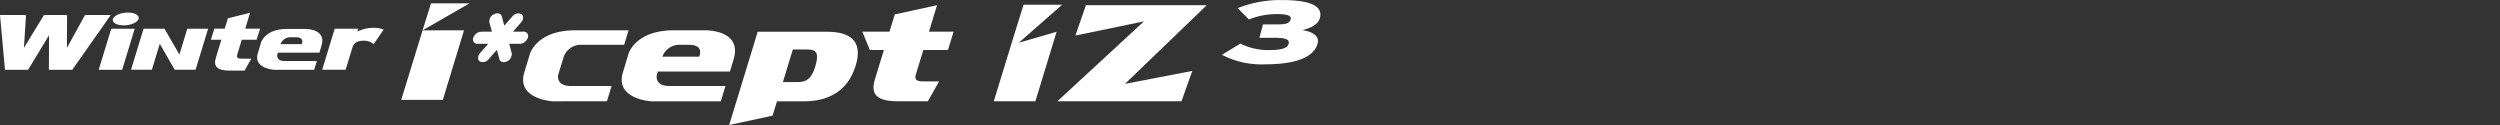
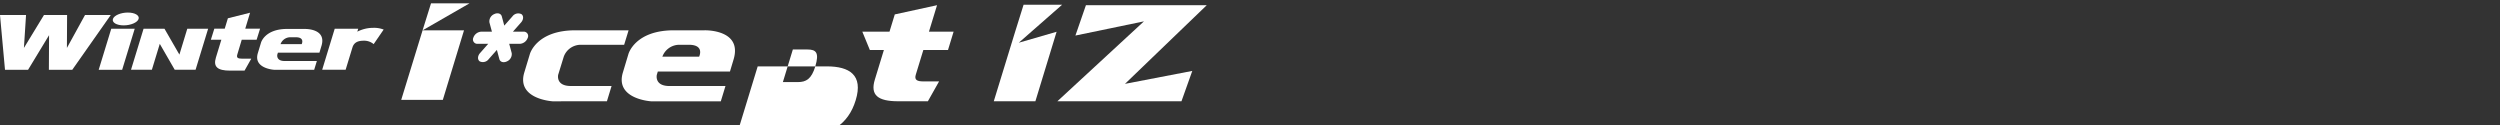
<svg xmlns="http://www.w3.org/2000/svg" width="560" height="28" viewBox="0 0 560 28">
  <rect x="0" y="0" width="560" height="28" fill="#333333" stroke="none" />
  <g id="logo_winter_icept_evo3" transform="translate(-18340 -17566)">
    <rect id="logo_winter_icept_ion" width="560" height="28" transform="translate(18340 17566)" fill="#fff" opacity="0" />
    <g id="Winter_i_cept_IZ_3" data-name="Winter i*cept IZ 3" transform="translate(18340 17566.002)">
      <path id="패스_56918" data-name="패스 56918" d="M177.217,99.627a1.994,1.994,0,0,1-1.768,1.361h-2.388l.559,2.072a1.768,1.768,0,0,1-1.061,1.858c-.762.376-1.525.152-1.7-.5l-.559-2.073-1.833,2.073a1.621,1.621,0,0,1-2.008.5c-.53-.375-.506-1.207.069-1.858l1.829-2.072h-2.393a.974.974,0,0,1-.944-1.361,2,2,0,0,1,1.78-1.361h2.39l-.56-2.072a1.768,1.768,0,0,1,1.061-1.858c.767-.375,1.527-.154,1.708.5l.559,2.072,1.828-2.072a1.619,1.619,0,0,1,2.008-.5c.53.375.5,1.207-.071,1.858l-1.831,2.072h2.39a.97.97,0,0,1,.942,1.361" transform="translate(-58.998 -91.173)" fill="#fff" />
      <path id="패스_56919" data-name="패스 56919" d="M220.775,104.462h-8.232a4.05,4.05,0,0,1,3.749-2.669h2.185c3.622,0,2.3,2.669,2.3,2.669M222,98.551h-6.885c-8.725,0-10.171,5.315-10.171,5.315L203.7,108c-1.821,6.033,6.432,6.466,6.432,6.466l1.96-.009h13.543l1.045-3.427h-12.55c-3.427,0-2.828-2.512-2.828-2.512l.221-.728h16.161l.811-2.7c2.049-6.793-6.487-6.54-6.487-6.54" transform="translate(-64.175 -91.765)" fill="#fff" />
      <path id="패스_56920" data-name="패스 56920" d="M201.543,98.55H189.6c-8.725,0-10.169,5.315-10.169,5.315l-1.248,4.129c-1.822,6.033,6.429,6.466,6.429,6.466l1.964-.009h10.112l1.045-3.427H188.6c-3.426,0-2.828-2.512-2.828-2.512l.223-.728,1.027-3.323a4.05,4.05,0,0,1,3.749-2.669h9.778Z" transform="translate(-60.74 -91.763)" fill="#fff" />
      <path id="패스_56921" data-name="패스 56921" d="M282.906,109.121h-3.5c-1.453,0-2.072-.345-1.713-1.508l1.69-5.527h5.526l1.251-4.1h-5.522l1.815-5.937-9.466,2.066L271.8,97.983h-6.086l1.686,4.1h3.146l-2.027,6.63c-1.061,3.465.642,4.856,5.241,4.856H280.4Z" transform="translate(-72.555 -90.887)" fill="#fff" />
-       <path id="패스_56922" data-name="패스 56922" d="M250.55,106.679c-.873,2.849-2.045,3.519-3.936,3.519h-3.33l2.231-7.3h3.3c1.923,0,2.651.725,1.732,3.783m2.6-7.758H237.643l-6.385,20.886,9.722-2.095.979-3.2h5.966c5.845,0,10-2.531,11.666-8,1.743-5.672-1.414-7.592-6.45-7.592" transform="translate(-67.919 -91.813)" fill="#fff" />
+       <path id="패스_56922" data-name="패스 56922" d="M250.55,106.679c-.873,2.849-2.045,3.519-3.936,3.519h-3.33l2.231-7.3h3.3c1.923,0,2.651.725,1.732,3.783H237.643l-6.385,20.886,9.722-2.095.979-3.2h5.966c5.845,0,10-2.531,11.666-8,1.743-5.672-1.414-7.592-6.45-7.592" transform="translate(-67.919 -91.813)" fill="#fff" />
      <path id="패스_56923" data-name="패스 56923" d="M155.691,113.191H146.37l4.783-15.571,1.893-6.054h8.628L151.151,97.62h9.283Z" transform="translate(-56.496 -90.824)" fill="#fff" />
      <path id="패스_56924" data-name="패스 56924" d="M73.321,107.332l2.812-9.192H70.878l-2.812,9.192Z" transform="translate(-45.957 -91.703)" fill="#fff" />
      <path id="패스_56925" data-name="패스 56925" d="M139.68,98.3a5.89,5.89,0,0,0-2.356-.387,7.8,7.8,0,0,0-3.546.859l.2-.666h-5.26l-2.81,9.192h5.253l1.534-5.013c.354-1.124,1.253-1.492,2.533-1.492a3.29,3.29,0,0,1,2.211.771Z" transform="translate(-53.74 -91.679)" fill="#fff" />
      <path id="패스_56926" data-name="패스 56926" d="M106.154,104.291h-2.112c-.884,0-1.237-.207-1.027-.907l1-3.33h3.334l.774-2.475H104.8L105.88,94l-4.969,1.246-.707,2.33H97.873l-.774,2.475h2.349l-1.22,3.993c-.642,2.086.384,2.925,3.153,2.925h3.263Z" transform="translate(-49.865 -91.153)" fill="#fff" />
      <path id="패스_56927" data-name="패스 56927" d="M67.328,94.594H61.562l-4.053,7.371.039-7.371H52.367l-4.49,7.371.475-7.371H42.52l1.119,12.264h5.172l4.7-7.747-.041,7.747h5.241Z" transform="translate(-42.52 -91.231)" fill="#fff" />
      <path id="패스_56928" data-name="패스 56928" d="M119.058,101.593h-4.739a2.331,2.331,0,0,1,2.158-1.536h1.257c2.084,0,1.324,1.536,1.324,1.536m.707-3.4H115.8c-5.02,0-5.853,3.06-5.853,3.06l-.719,2.374c-1.045,3.473,3.7,3.721,3.7,3.721h8.923l.6-1.971h-7.226c-1.973,0-1.628-1.446-1.628-1.446l.129-.419h9.3l.467-1.552c1.179-3.908-3.733-3.761-3.733-3.761" transform="translate(-51.476 -91.714)" fill="#fff" />
      <path id="패스_56929" data-name="패스 56929" d="M89.038,98.135l-1.768,5.8-3.346-5.8H79.245l-2.812,9.192h4.674l1.768-5.8,3.344,5.8h4.674l2.814-9.192Z" transform="translate(-47.084 -91.707)" fill="#fff" />
      <path id="패스_56930" data-name="패스 56930" d="M77.491,95.389c-.256.792-1.752,1.437-3.341,1.437s-2.666-.645-2.409-1.437,1.75-1.435,3.339-1.435,2.669.642,2.411,1.435" transform="translate(-46.447 -91.144)" fill="#fff" />
      <path id="패스_56931" data-name="패스 56931" d="M316.2,113.571l19.4-17.906-15.353,3.182,2.354-6.8h27.066l-18.318,17.621,15.076-2.9L344,113.572Z" transform="translate(-79.353 -90.886)" fill="#fff" />
      <path id="패스_56932" data-name="패스 56932" d="M309.061,113.556H299.74l4.783-15.571,1.893-6.054h8.631l-9.7,8.506,8.467-2.452Z" transform="translate(-77.134 -90.871)" fill="#fff" />
-       <path id="패스_56933" data-name="패스 56933" d="M368.41,105.118a19.152,19.152,0,0,1-9.605-2.135l4.115-2.515a13.965,13.965,0,0,0,6.475,1.458c2.791,0,4.085-.46,4.338-1.414s-.61-1.336-3.058-1.336h-3.482l.8-3h3.1c2.1,0,2.862-.26,3.106-1.179.194-.739-.665-1.137-3.044-1.137a17.008,17.008,0,0,0-6.314,1.2l-2.51-2.526a25.715,25.715,0,0,1,9.823-1.815c5.791,0,9.368,1.061,8.592,4.012-.408,1.536-2.156,2.273-3.931,2.733,2.162.3,3.88,1.237,3.41,3-.857,3.233-5.266,4.651-11.815,4.651" transform="translate(-85.084 -90.709)" fill="#fff" />
    </g>
  </g>
</svg>